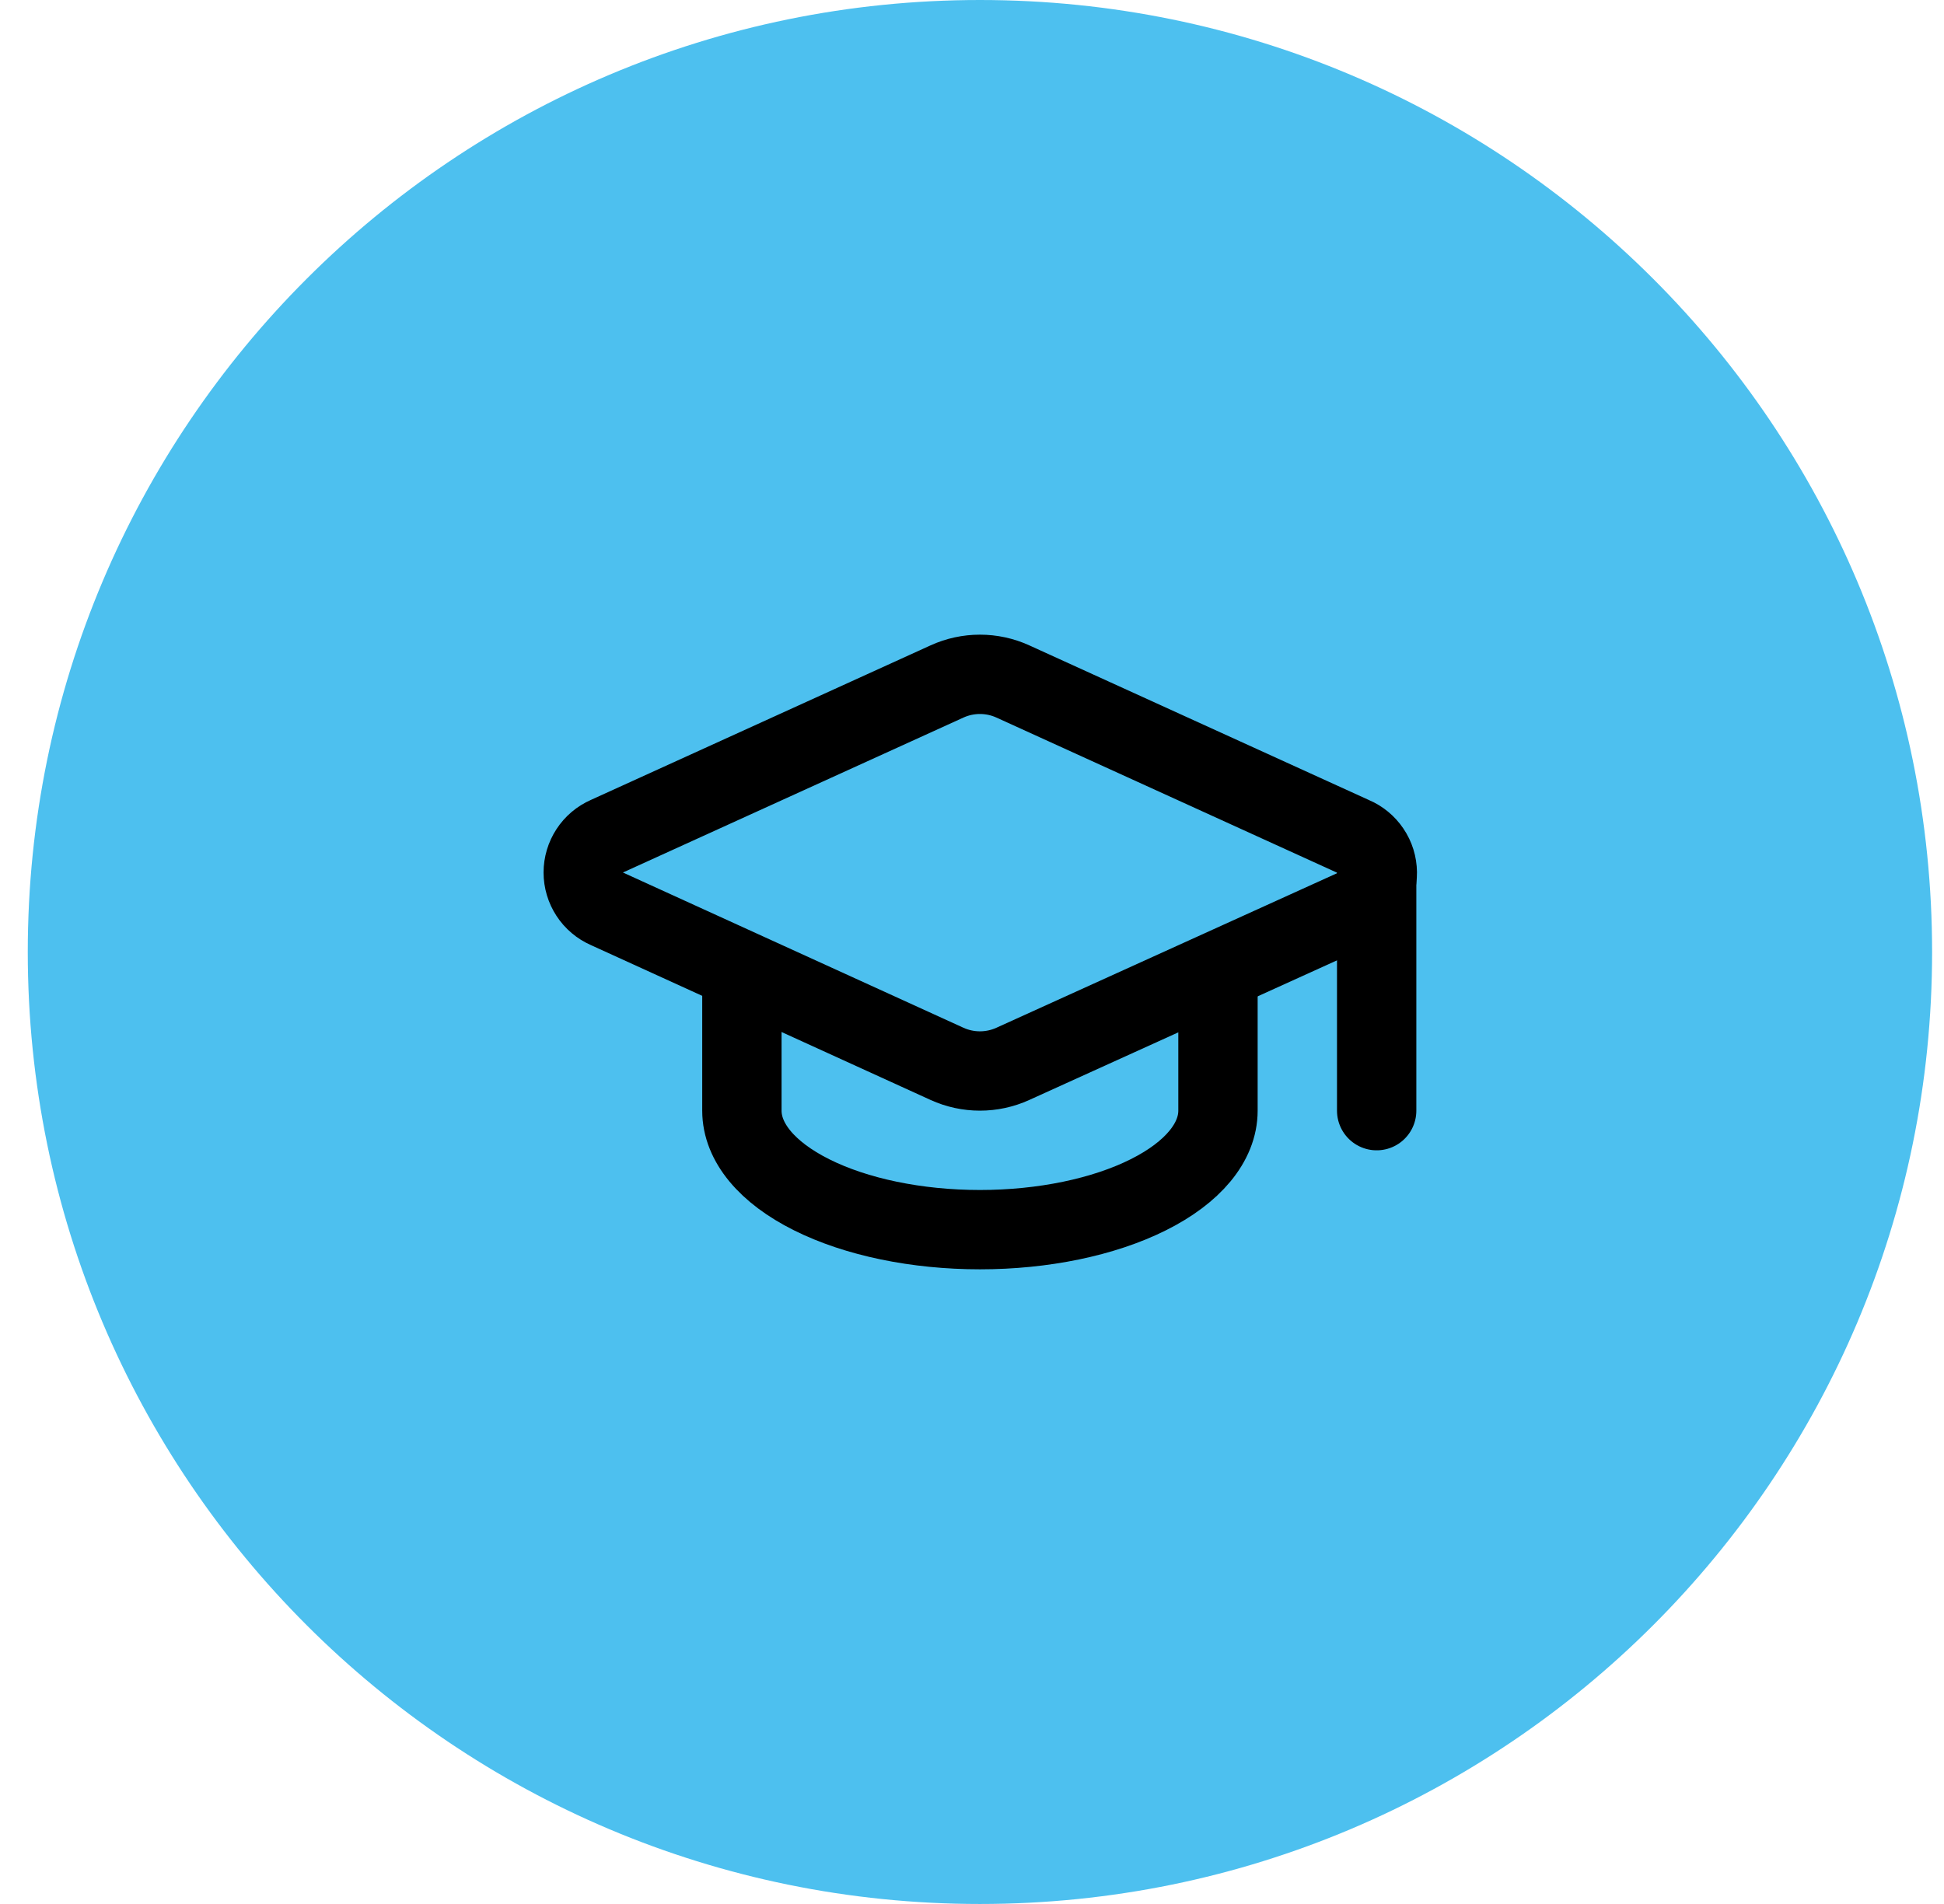
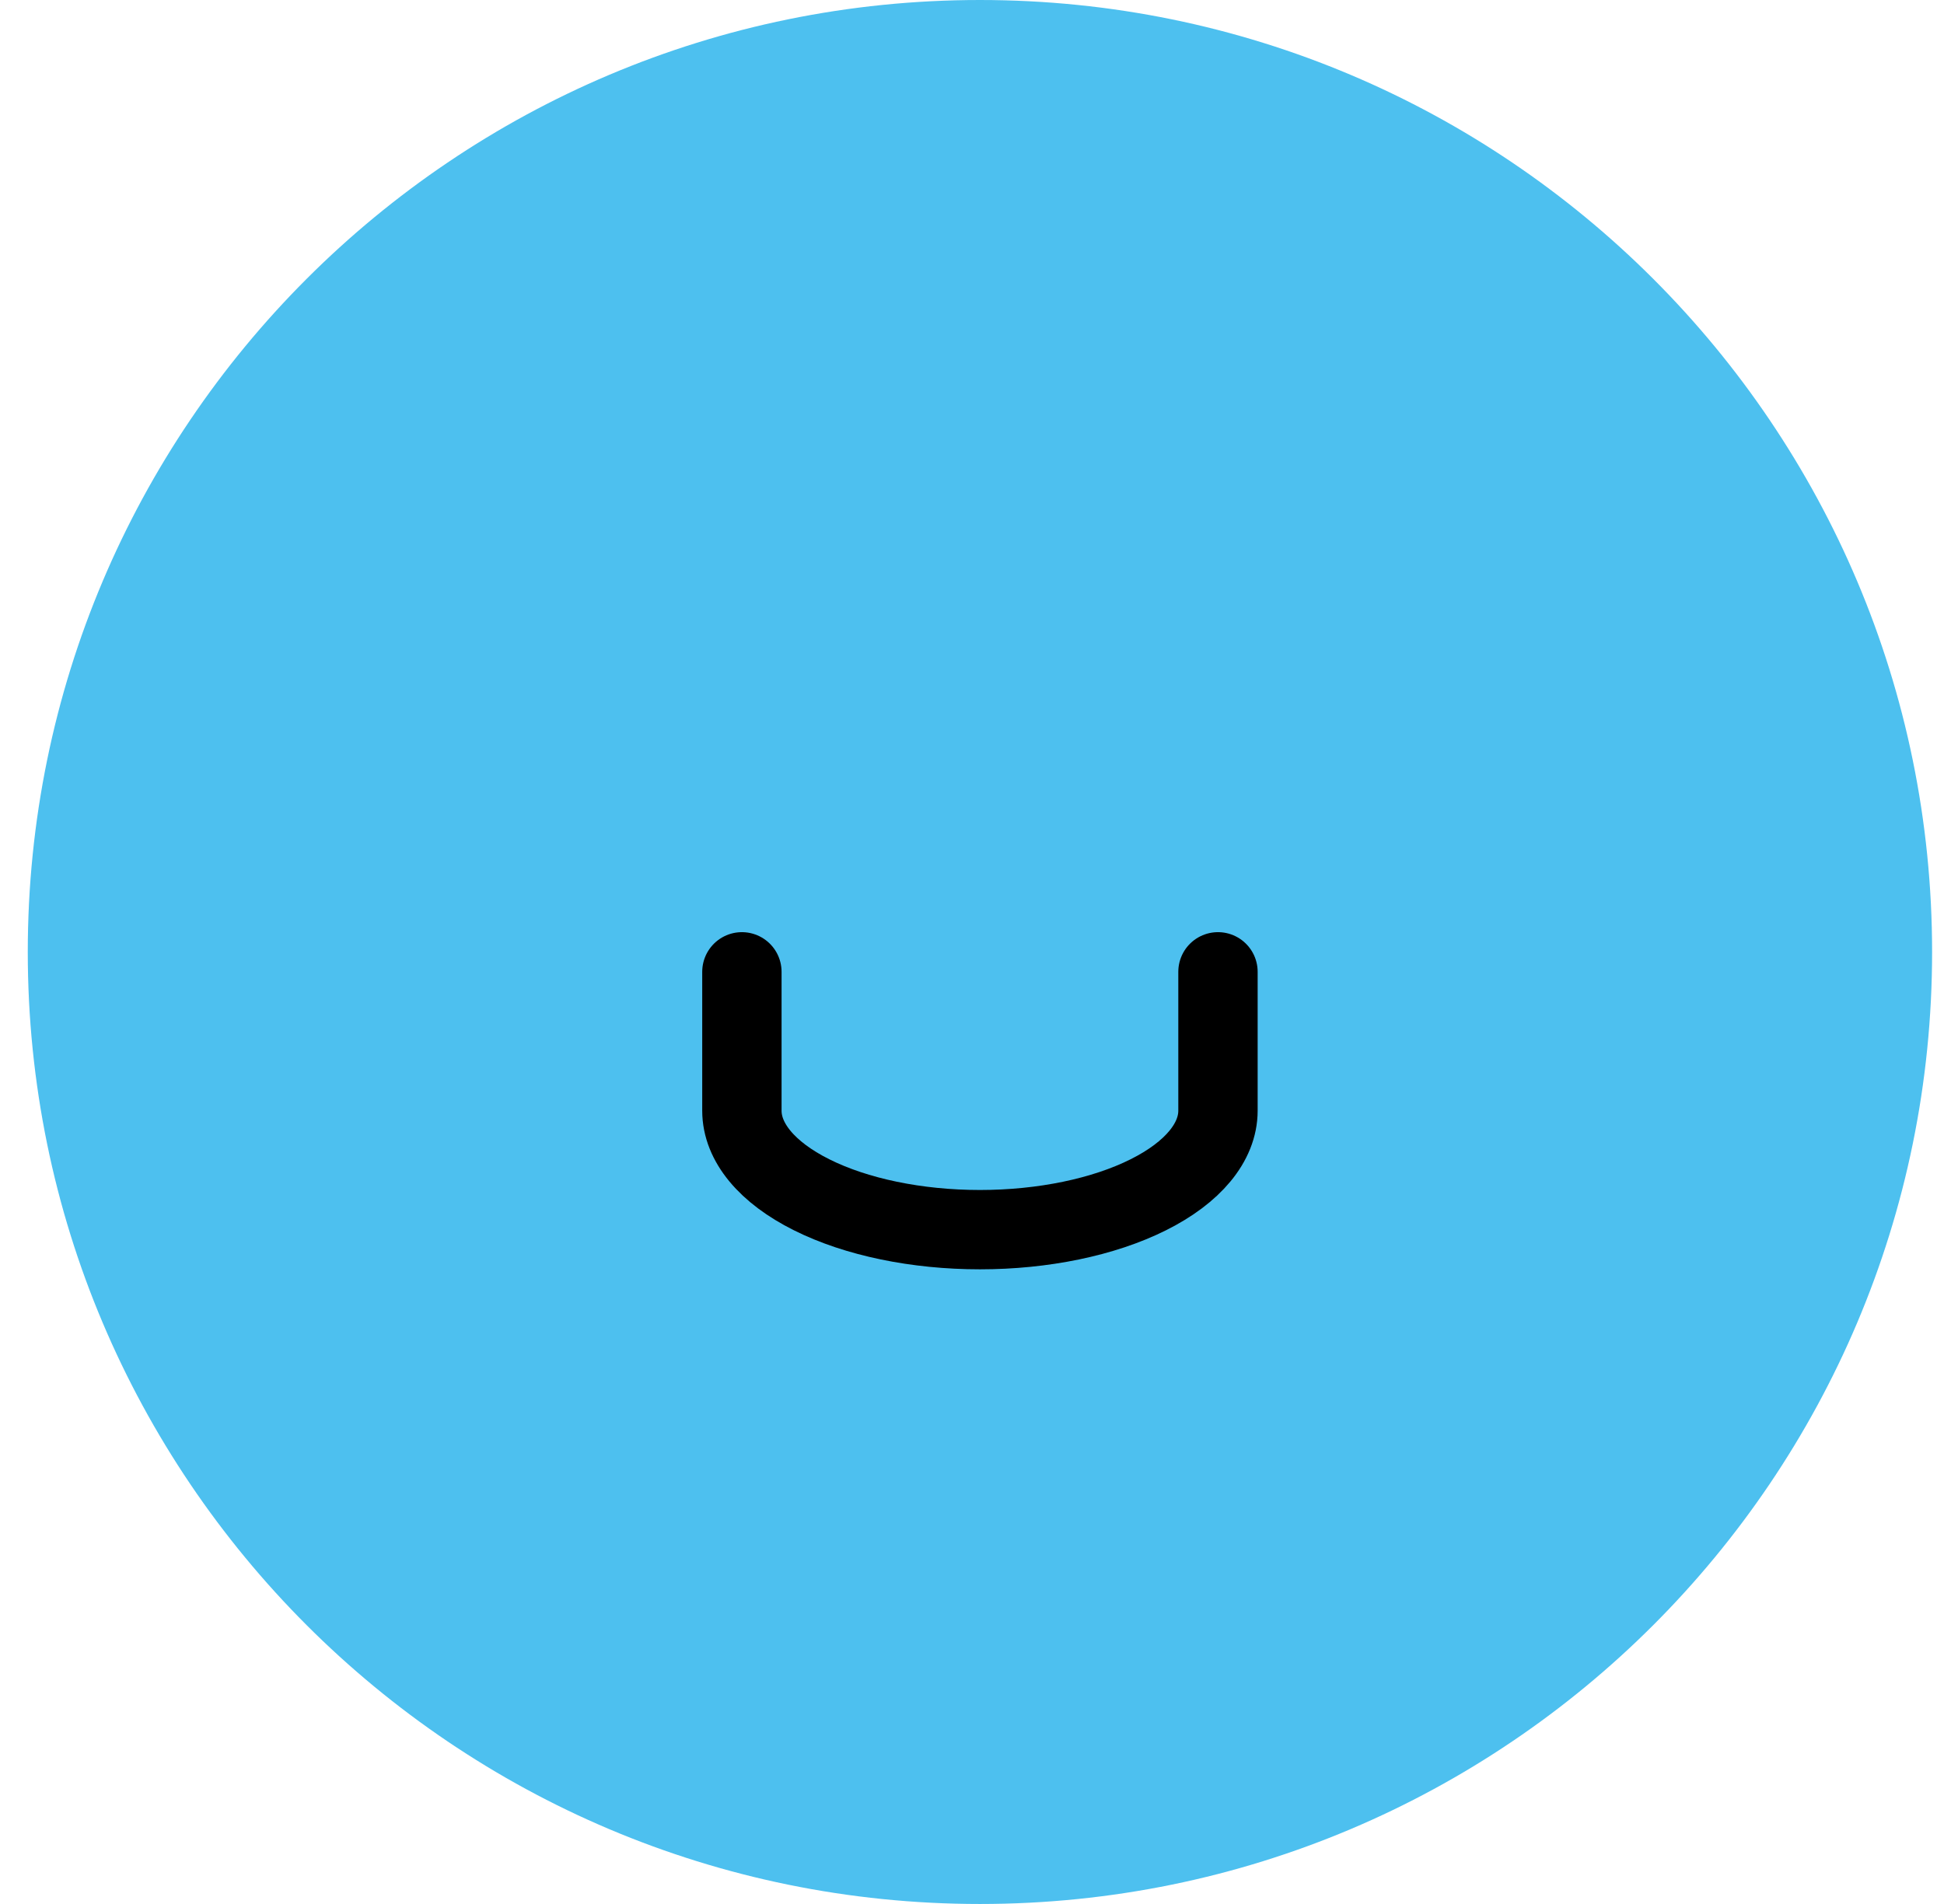
<svg xmlns="http://www.w3.org/2000/svg" width="49" height="48" viewBox="0 0 49 48" fill="none">
  <path d="M0.7 24C0.7 10.745 11.445 0 24.7 0C37.955 0 48.7 10.745 48.7 24C48.7 37.255 37.955 48 24.7 48C11.445 48 0.7 37.255 0.7 24Z" fill="#4DC0EF" />
-   <path d="M34.12 22.922C34.299 22.843 34.451 22.713 34.557 22.549C34.663 22.384 34.718 22.192 34.716 21.997C34.714 21.801 34.655 21.61 34.545 21.448C34.436 21.286 34.282 21.159 34.101 21.084L25.53 17.18C25.269 17.061 24.986 17 24.7 17C24.414 17 24.131 17.061 23.87 17.18L15.3 21.08C15.122 21.158 14.97 21.286 14.864 21.449C14.758 21.611 14.701 21.802 14.701 21.996C14.701 22.19 14.758 22.381 14.864 22.543C14.97 22.706 15.122 22.834 15.3 22.912L23.87 26.82C24.131 26.939 24.414 27 24.7 27C24.986 27 25.269 26.939 25.53 26.82L34.12 22.922Z" stroke="black" stroke-width="2" stroke-linecap="round" stroke-linejoin="round" />
-   <path d="M34.7 22V28" stroke="black" stroke-width="2" stroke-linecap="round" stroke-linejoin="round" />
  <path d="M18.7 24.5V28C18.7 28.796 19.332 29.559 20.458 30.121C21.583 30.684 23.109 31 24.7 31C26.291 31 27.818 30.684 28.943 30.121C30.068 29.559 30.7 28.796 30.7 28V24.5" stroke="black" stroke-width="2" stroke-linecap="round" stroke-linejoin="round" />
</svg>